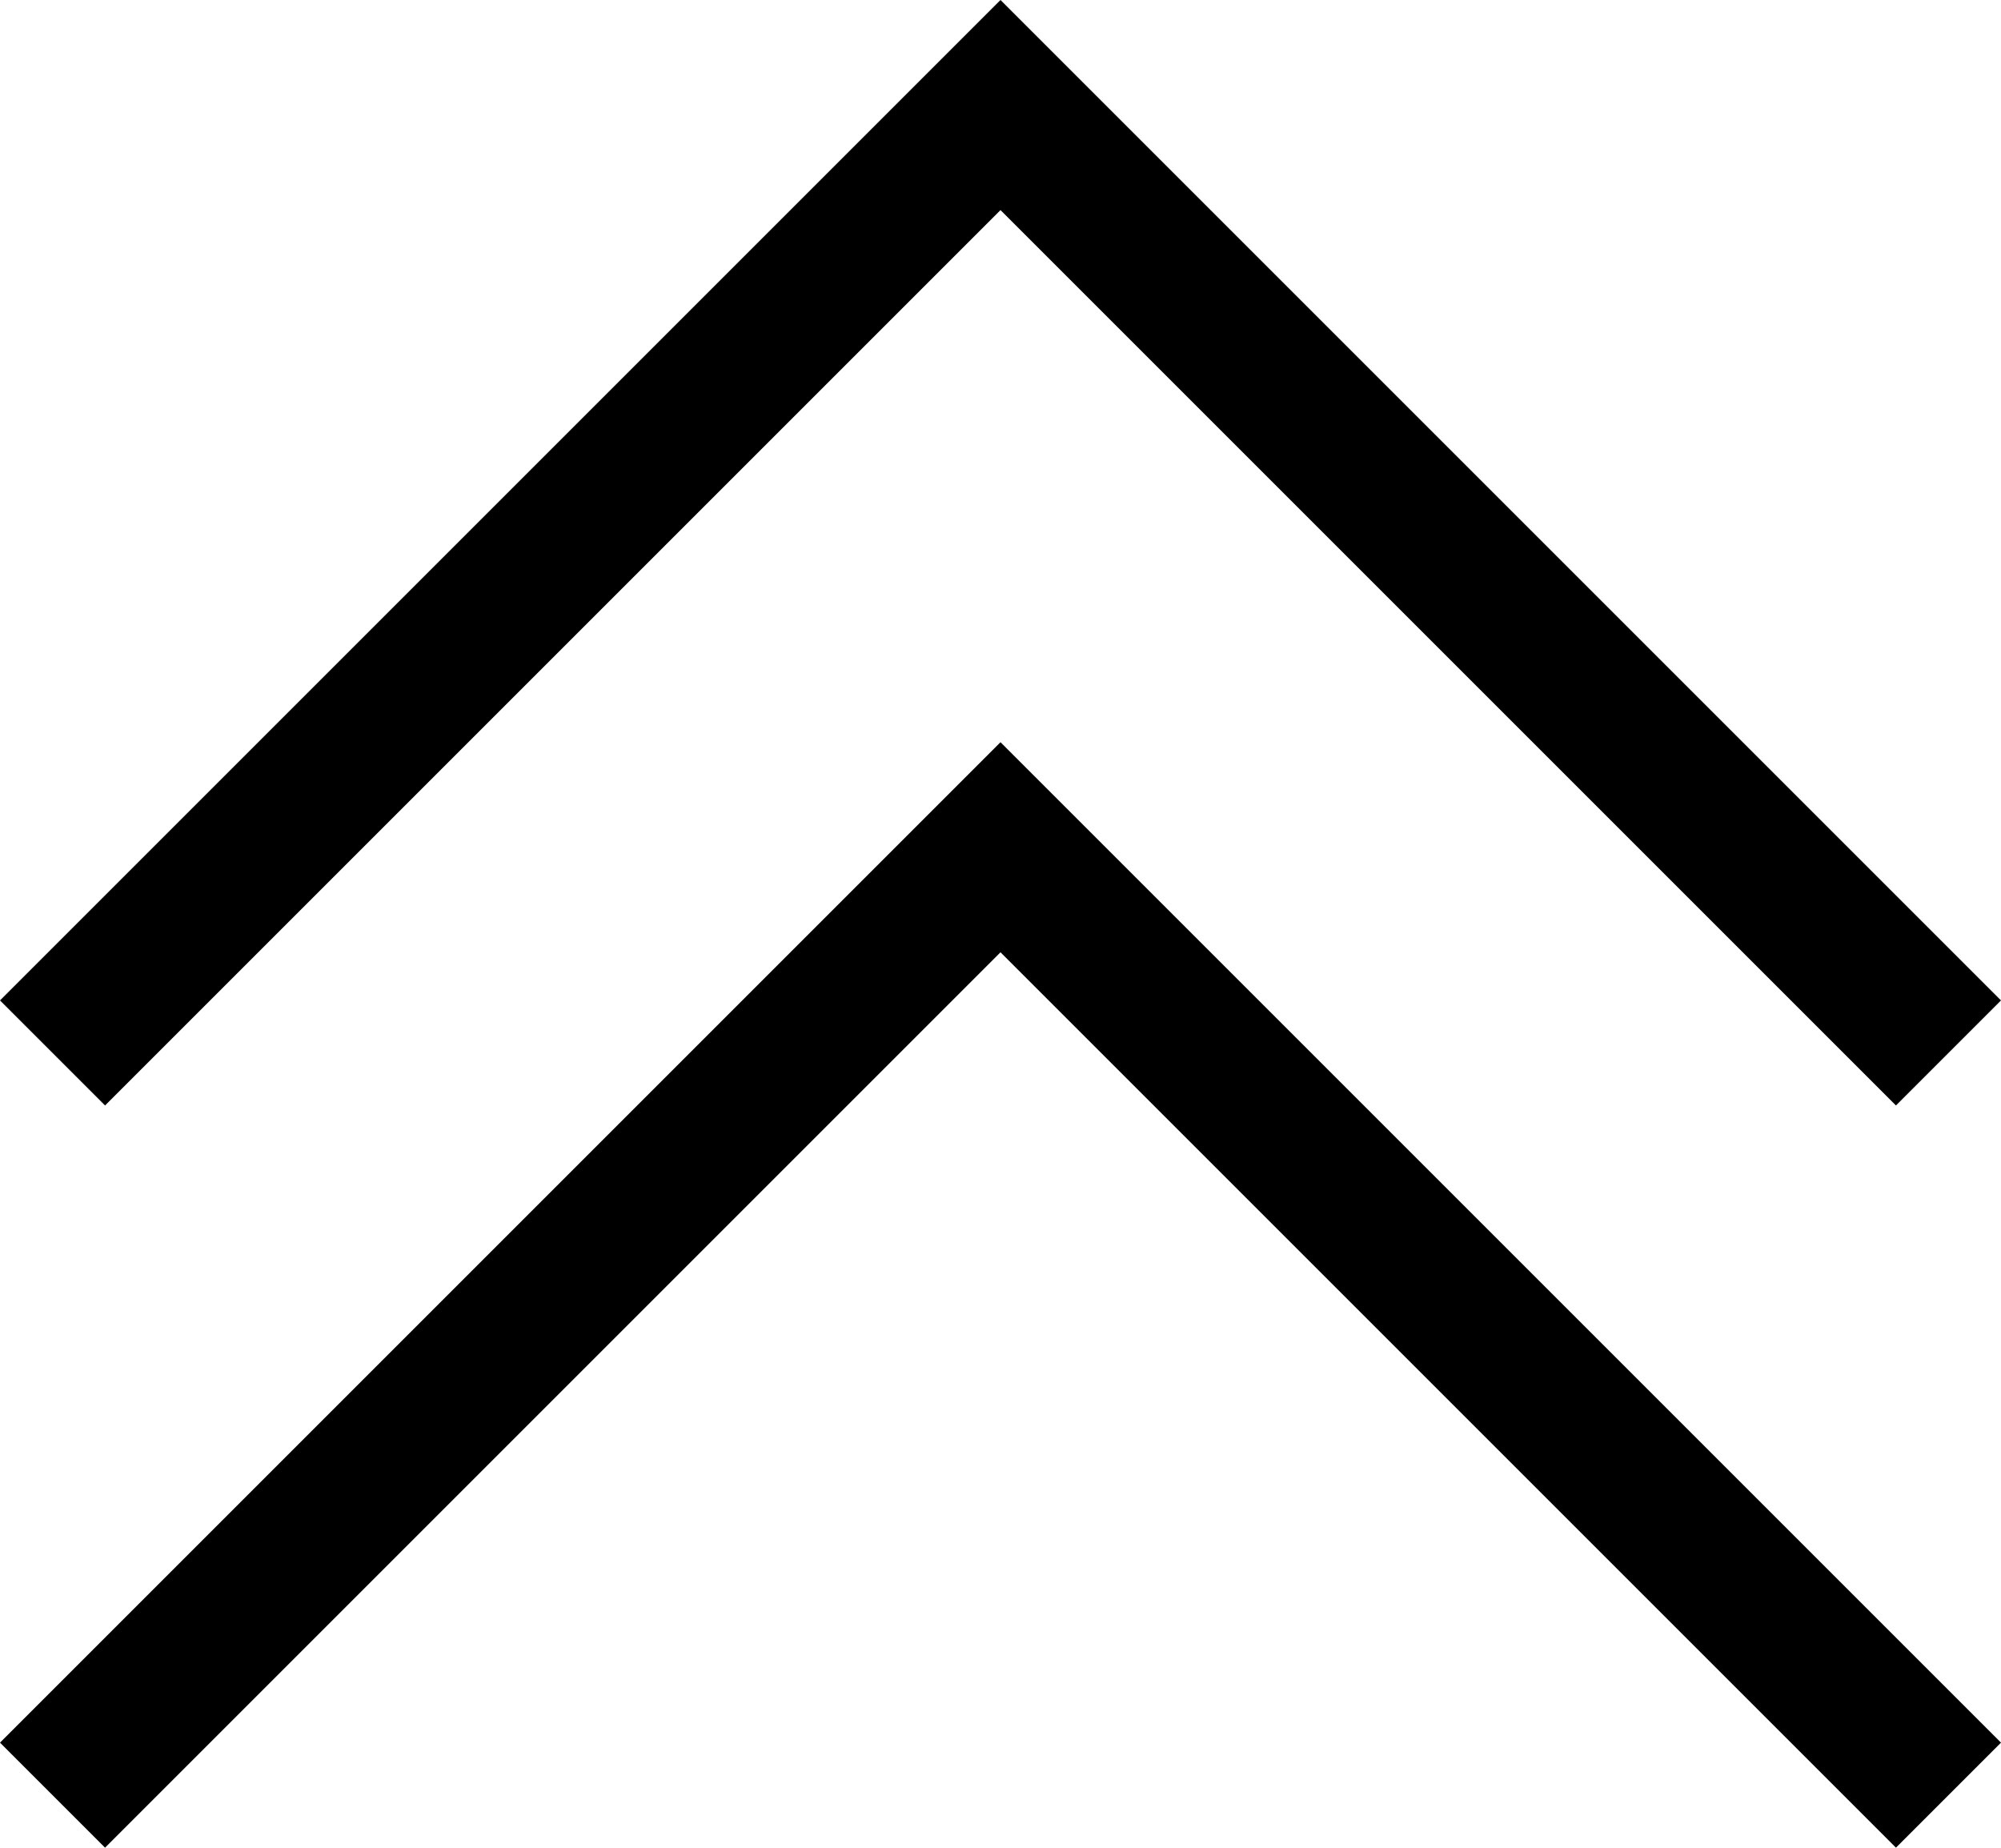
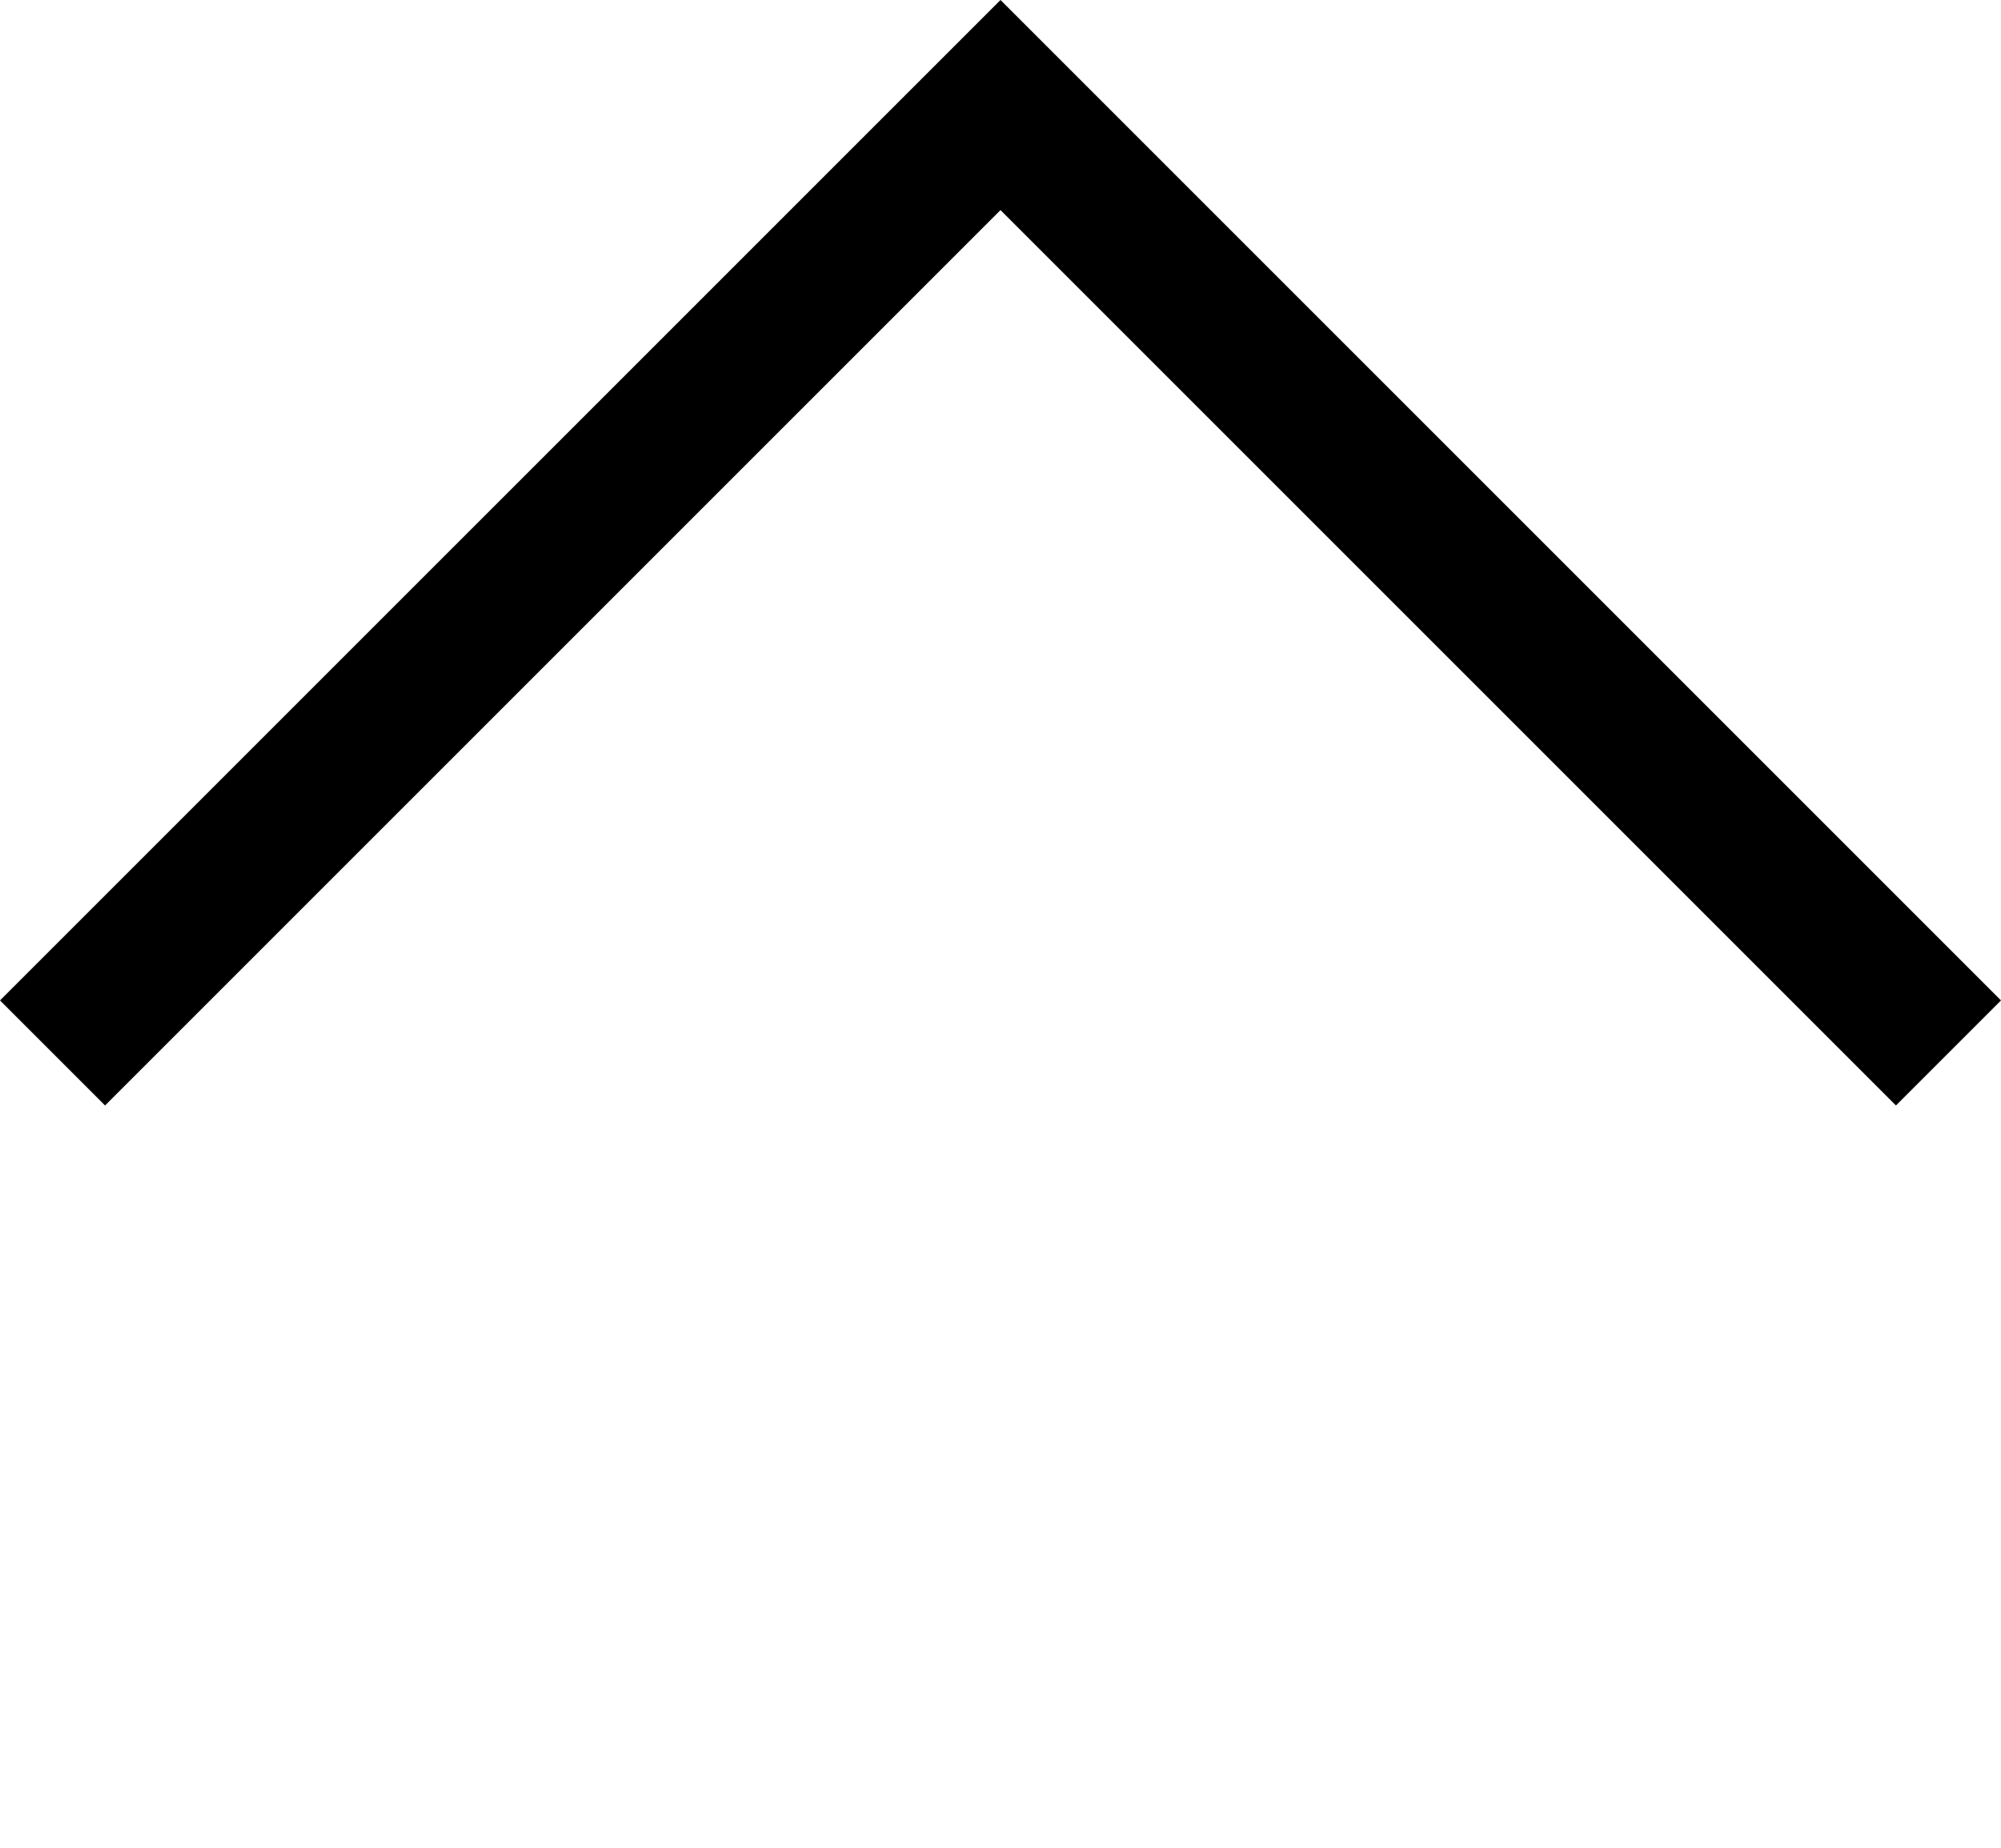
<svg xmlns="http://www.w3.org/2000/svg" viewBox="0 0 32 29.55">
  <polygon points="30.32 17.68 16 3.36 1.68 17.68 0 16 16 0 32 16 30.32 17.68" />
-   <polygon points="30.32 29.55 16 15.23 1.68 29.55 0 27.87 16 11.87 32 27.87 30.32 29.55" />
</svg>